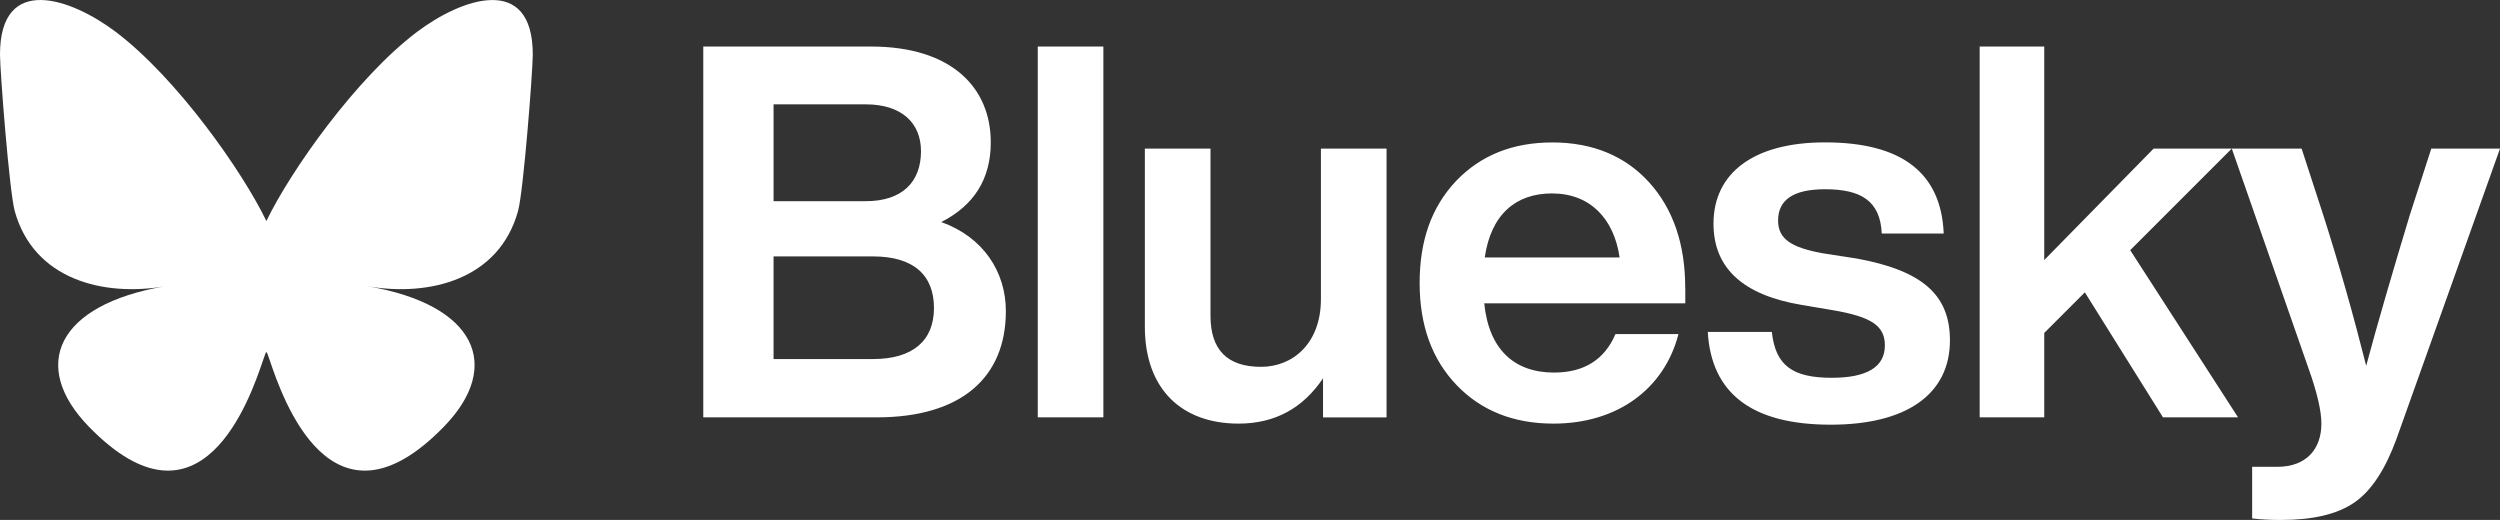
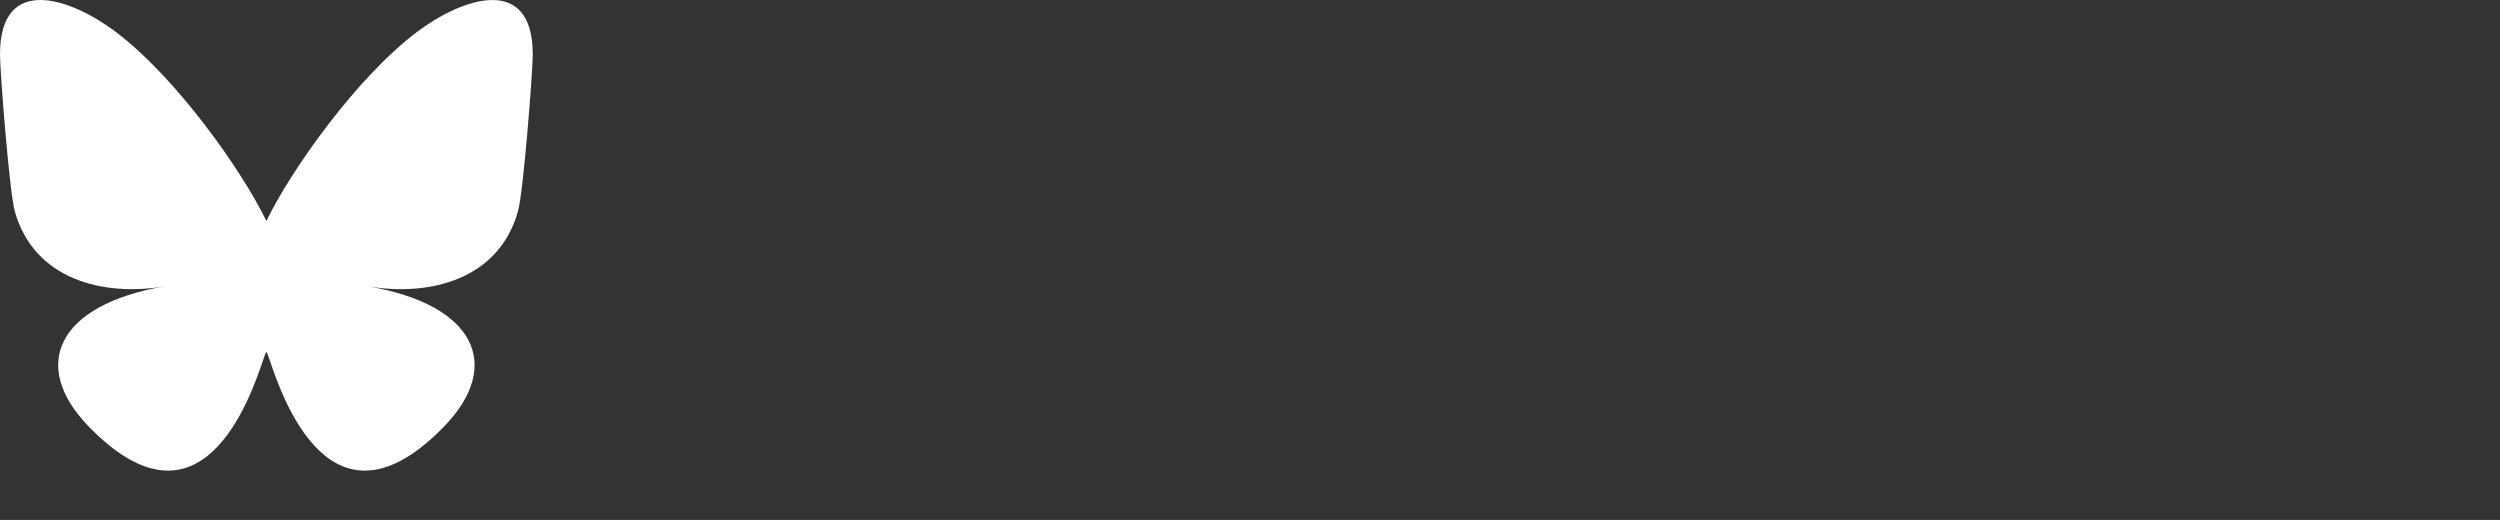
<svg xmlns="http://www.w3.org/2000/svg" id="Layer_2" data-name="Layer 2" viewBox="0 0 747.32 155.43">
  <rect x="0" y="0" width="747.32" height="155.43" fill="#333333" stroke="none" />
  <defs>
    <style>
      .cls-1 {
        fill: #fff;
      }
    </style>
  </defs>
  <g id="katman_1" data-name="katman 1">
    <g>
      <path class="cls-1" d="M34.52,9.47c18.26,13.75,37.9,41.64,45.11,56.6v39.52c0-.84-.32.11-1.02,2.16-3.76,11.09-18.46,54.36-52.07,19.77-17.7-18.22-9.5-36.43,22.71-41.93-18.43,3.15-39.14-2.05-44.83-22.43C2.79,57.29,0,21.18,0,16.3,0-8.13,21.35-.45,34.52,9.47ZM124.74,9.47c-18.26,13.75-37.9,41.64-45.11,56.6v39.52c0-.84.32.11,1.02,2.16,3.76,11.09,18.46,54.36,52.07,19.77,17.7-18.22,9.5-36.43-22.71-41.93,18.43,3.15,39.14-2.05,44.83-22.43,1.64-5.86,4.42-41.97,4.42-46.85,0-24.43-21.35-16.75-34.52-6.83Z" />
-       <path class="cls-1" d="M281.38,66.38c12.61,4.51,19.3,14.94,19.3,26.62,0,19.77-13.23,31.76-38.6,31.76h-51.85V13.91h50.13c24.13,0,35.81,12.3,35.81,28.64,0,10.91-4.98,18.84-14.8,23.83ZM258.8,31.19h-27.56v28.95h27.56c10.74,0,16.51-5.6,16.51-14.94,0-8.56-5.92-14.01-16.51-14.01ZM231.24,107.33h29.74c11.83,0,18.21-5.45,18.21-15.26s-6.07-15.42-18.21-15.42h-29.74v30.67ZM329.83,124.76h-19.61V13.91h19.61v110.85ZM394.86,89.43v-45h19.62v80.34h-18.99v-11.68c-6.08,9.03-14.48,13.54-25.23,13.54-16.97,0-28.03-10.27-28.03-28.95v-53.25h19.62v49.97c0,10.12,4.98,15.26,15.11,15.26,9.5,0,17.9-7.01,17.9-20.23ZM503.78,86v4.67h-60.1c1.4,13.86,9.03,20.7,20.86,20.7,9.03,0,15.11-3.89,18.37-11.51h18.83c-4.2,16.34-18.21,26.77-37.36,26.77-11.98,0-21.64-3.89-28.95-11.51-7.32-7.64-11.06-17.75-11.06-30.52s3.58-22.73,10.9-30.51c7.32-7.63,16.82-11.51,28.8-11.51s21.79,4.04,28.95,11.98c7.17,7.94,10.74,18.53,10.74,31.44h0ZM463.91,57.82c-10.74,0-18.21,6.23-20.08,19.14h40.32c-1.71-11.67-8.87-19.14-20.23-19.14h0ZM547.25,126.95c-23.36,0-35.66-9.19-36.75-27.72h19.15c1.09,9.97,6.08,13.7,17.91,13.7,10.58,0,15.88-3.27,15.88-9.65,0-5.77-3.73-8.56-15.73-10.59l-9.18-1.55c-17.6-2.96-26.32-11.06-26.32-24.29,0-15.11,11.99-24.29,33.32-24.29,22.89,0,34.73,9.02,35.5,27.24h-18.52c-.47-9.81-6.23-13.23-16.98-13.23-9.34,0-14.01,3.11-14.01,9.34,0,5.61,4.05,8.1,13.39,9.81l10.12,1.56c19.47,3.58,27.86,10.74,27.86,24.44,0,16.2-13.07,25.23-35.64,25.23ZM669,124.76h-22.42l-23.36-37.37-12.14,12.14v25.23h-19.3V13.91h19.3v63.83l32.7-33.32h23.36l-30.36,30.36,32.23,49.97ZM720.23,64.67l6.55-20.24h20.54l-30.98,86.87c-3.27,8.87-7.32,15.26-12.45,18.84-5.14,3.58-12.45,5.29-22.1,5.29-3.27,0-6.08-.15-8.56-.46v-15.42h7.47c8.87,0,13.23-5.45,13.23-12.92,0-3.73-1.25-9.18-3.74-16.19l-23.04-66.01h20.87l6.54,20.08c4.83,15.11,9.03,30.04,12.76,44.84,3.42-12.76,7.79-27.71,12.92-44.68h0Z" />
    </g>
  </g>
</svg>